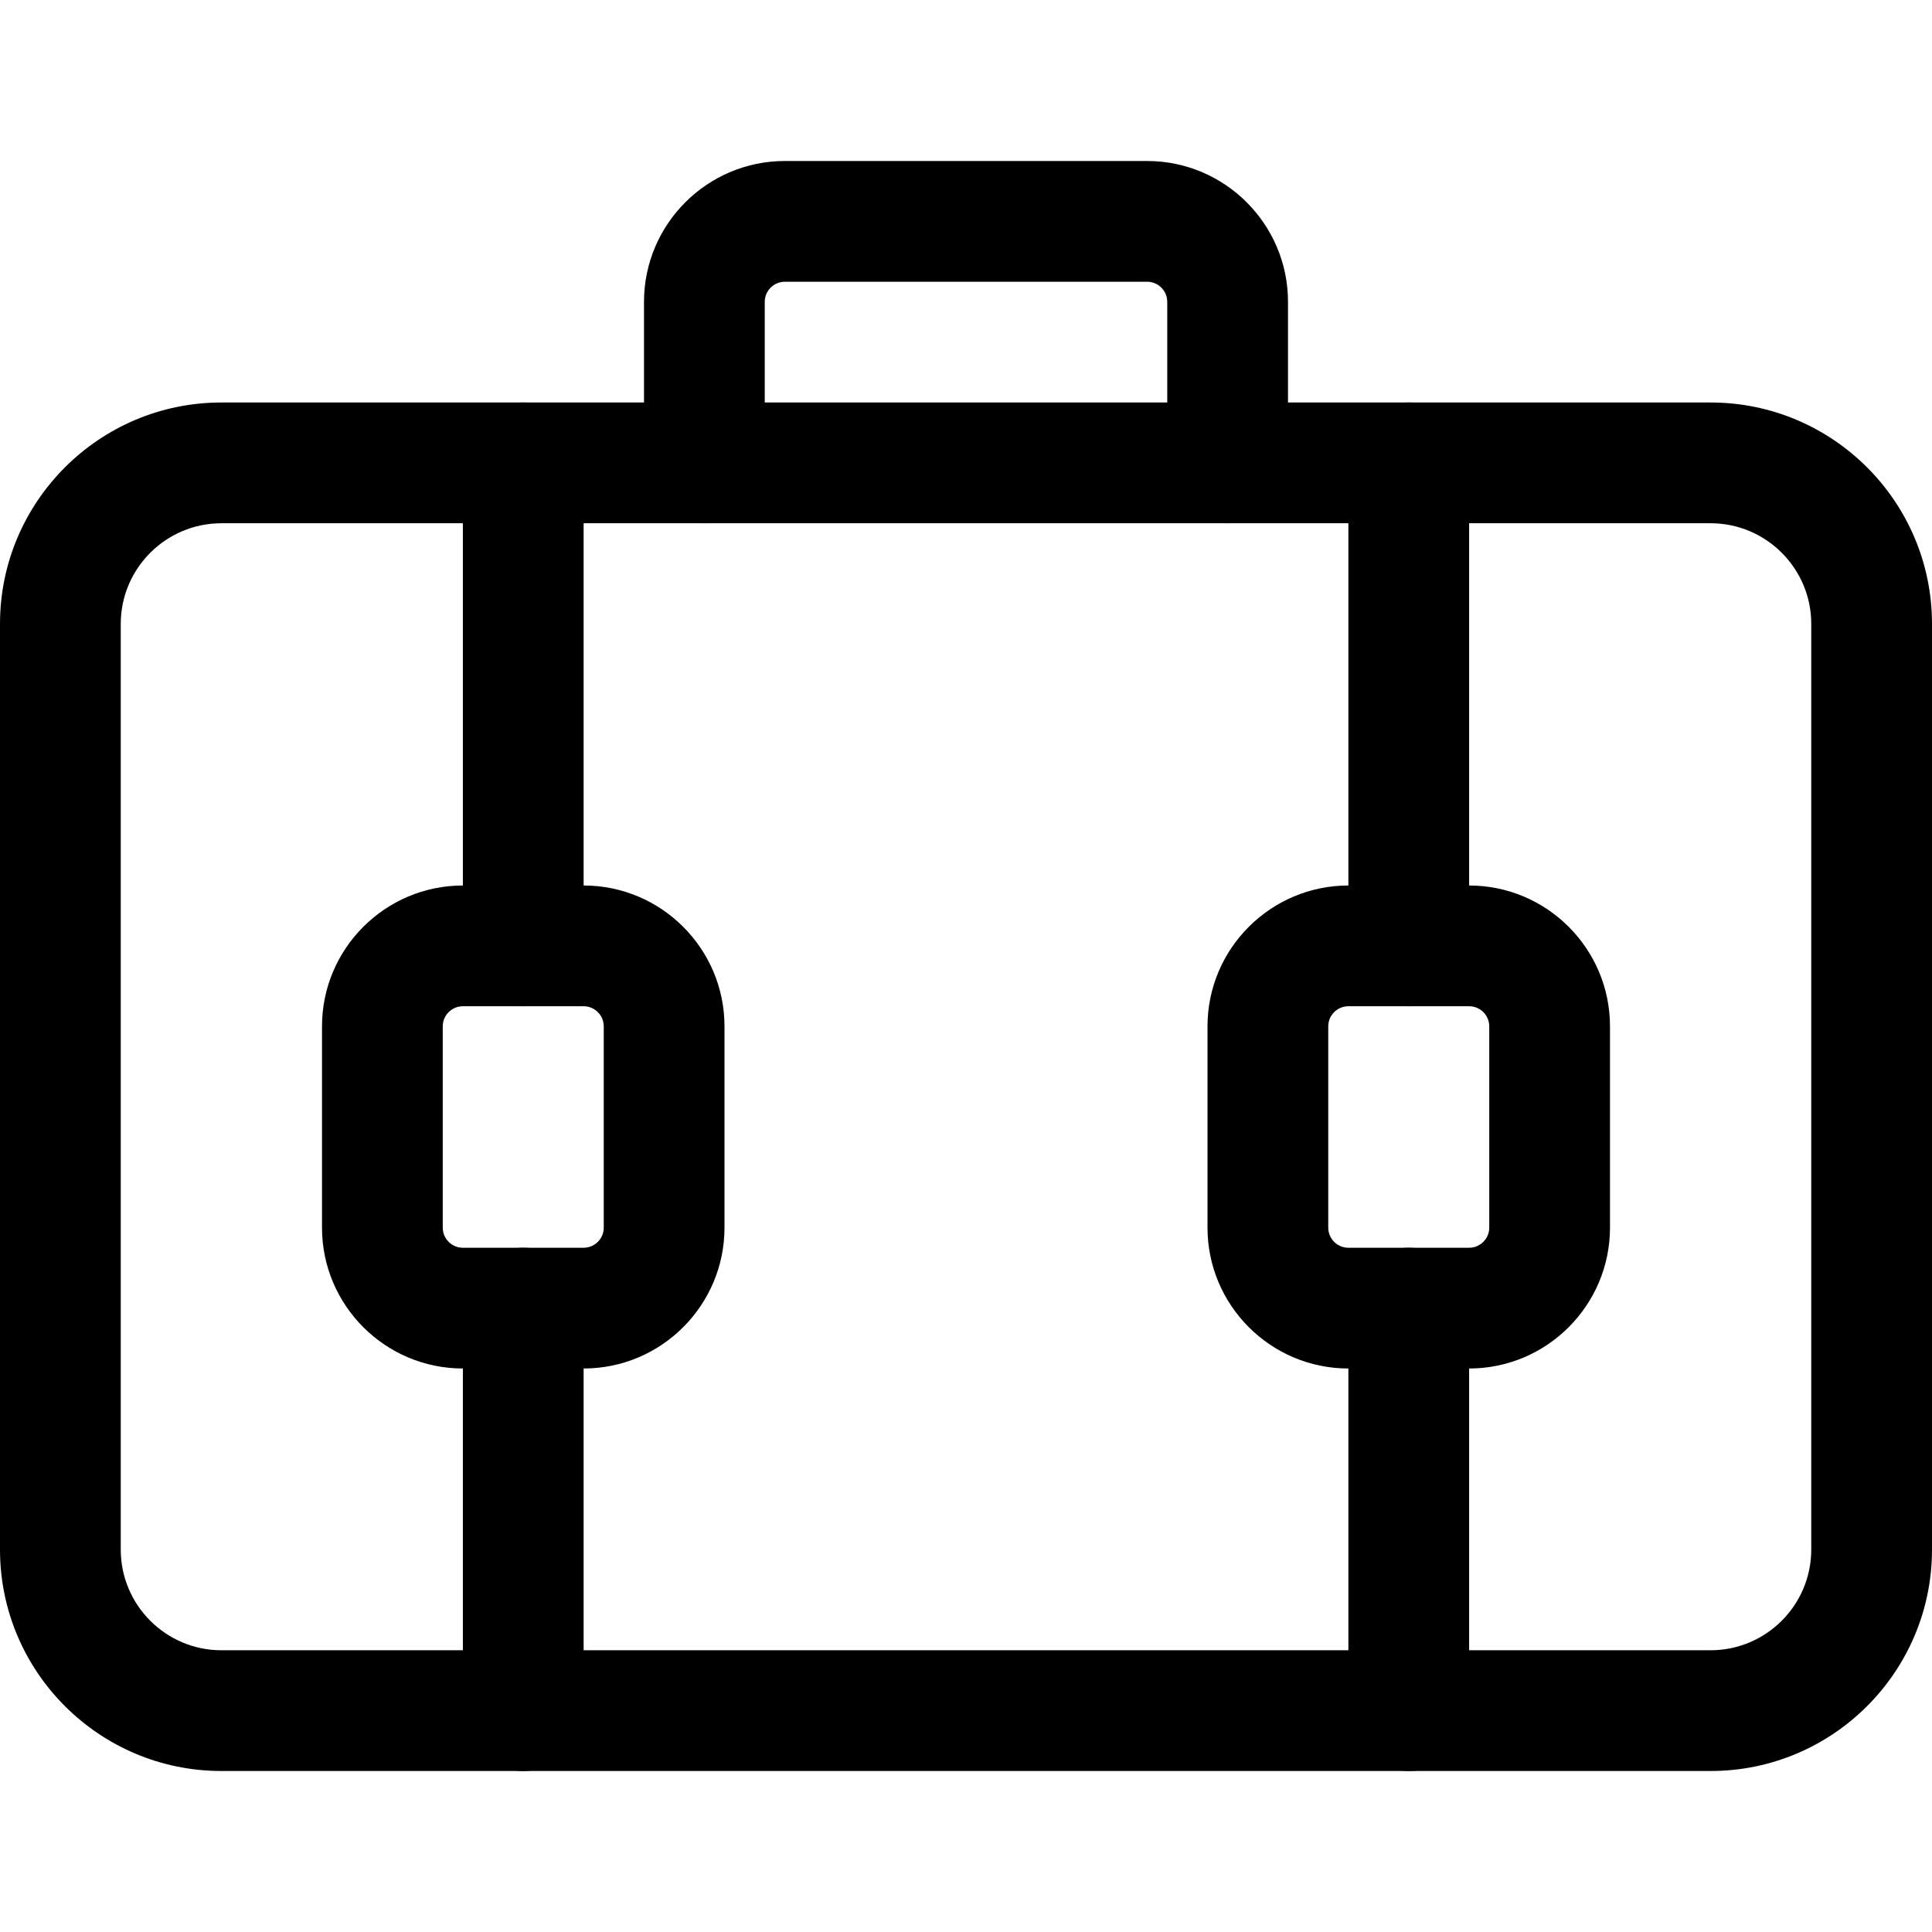
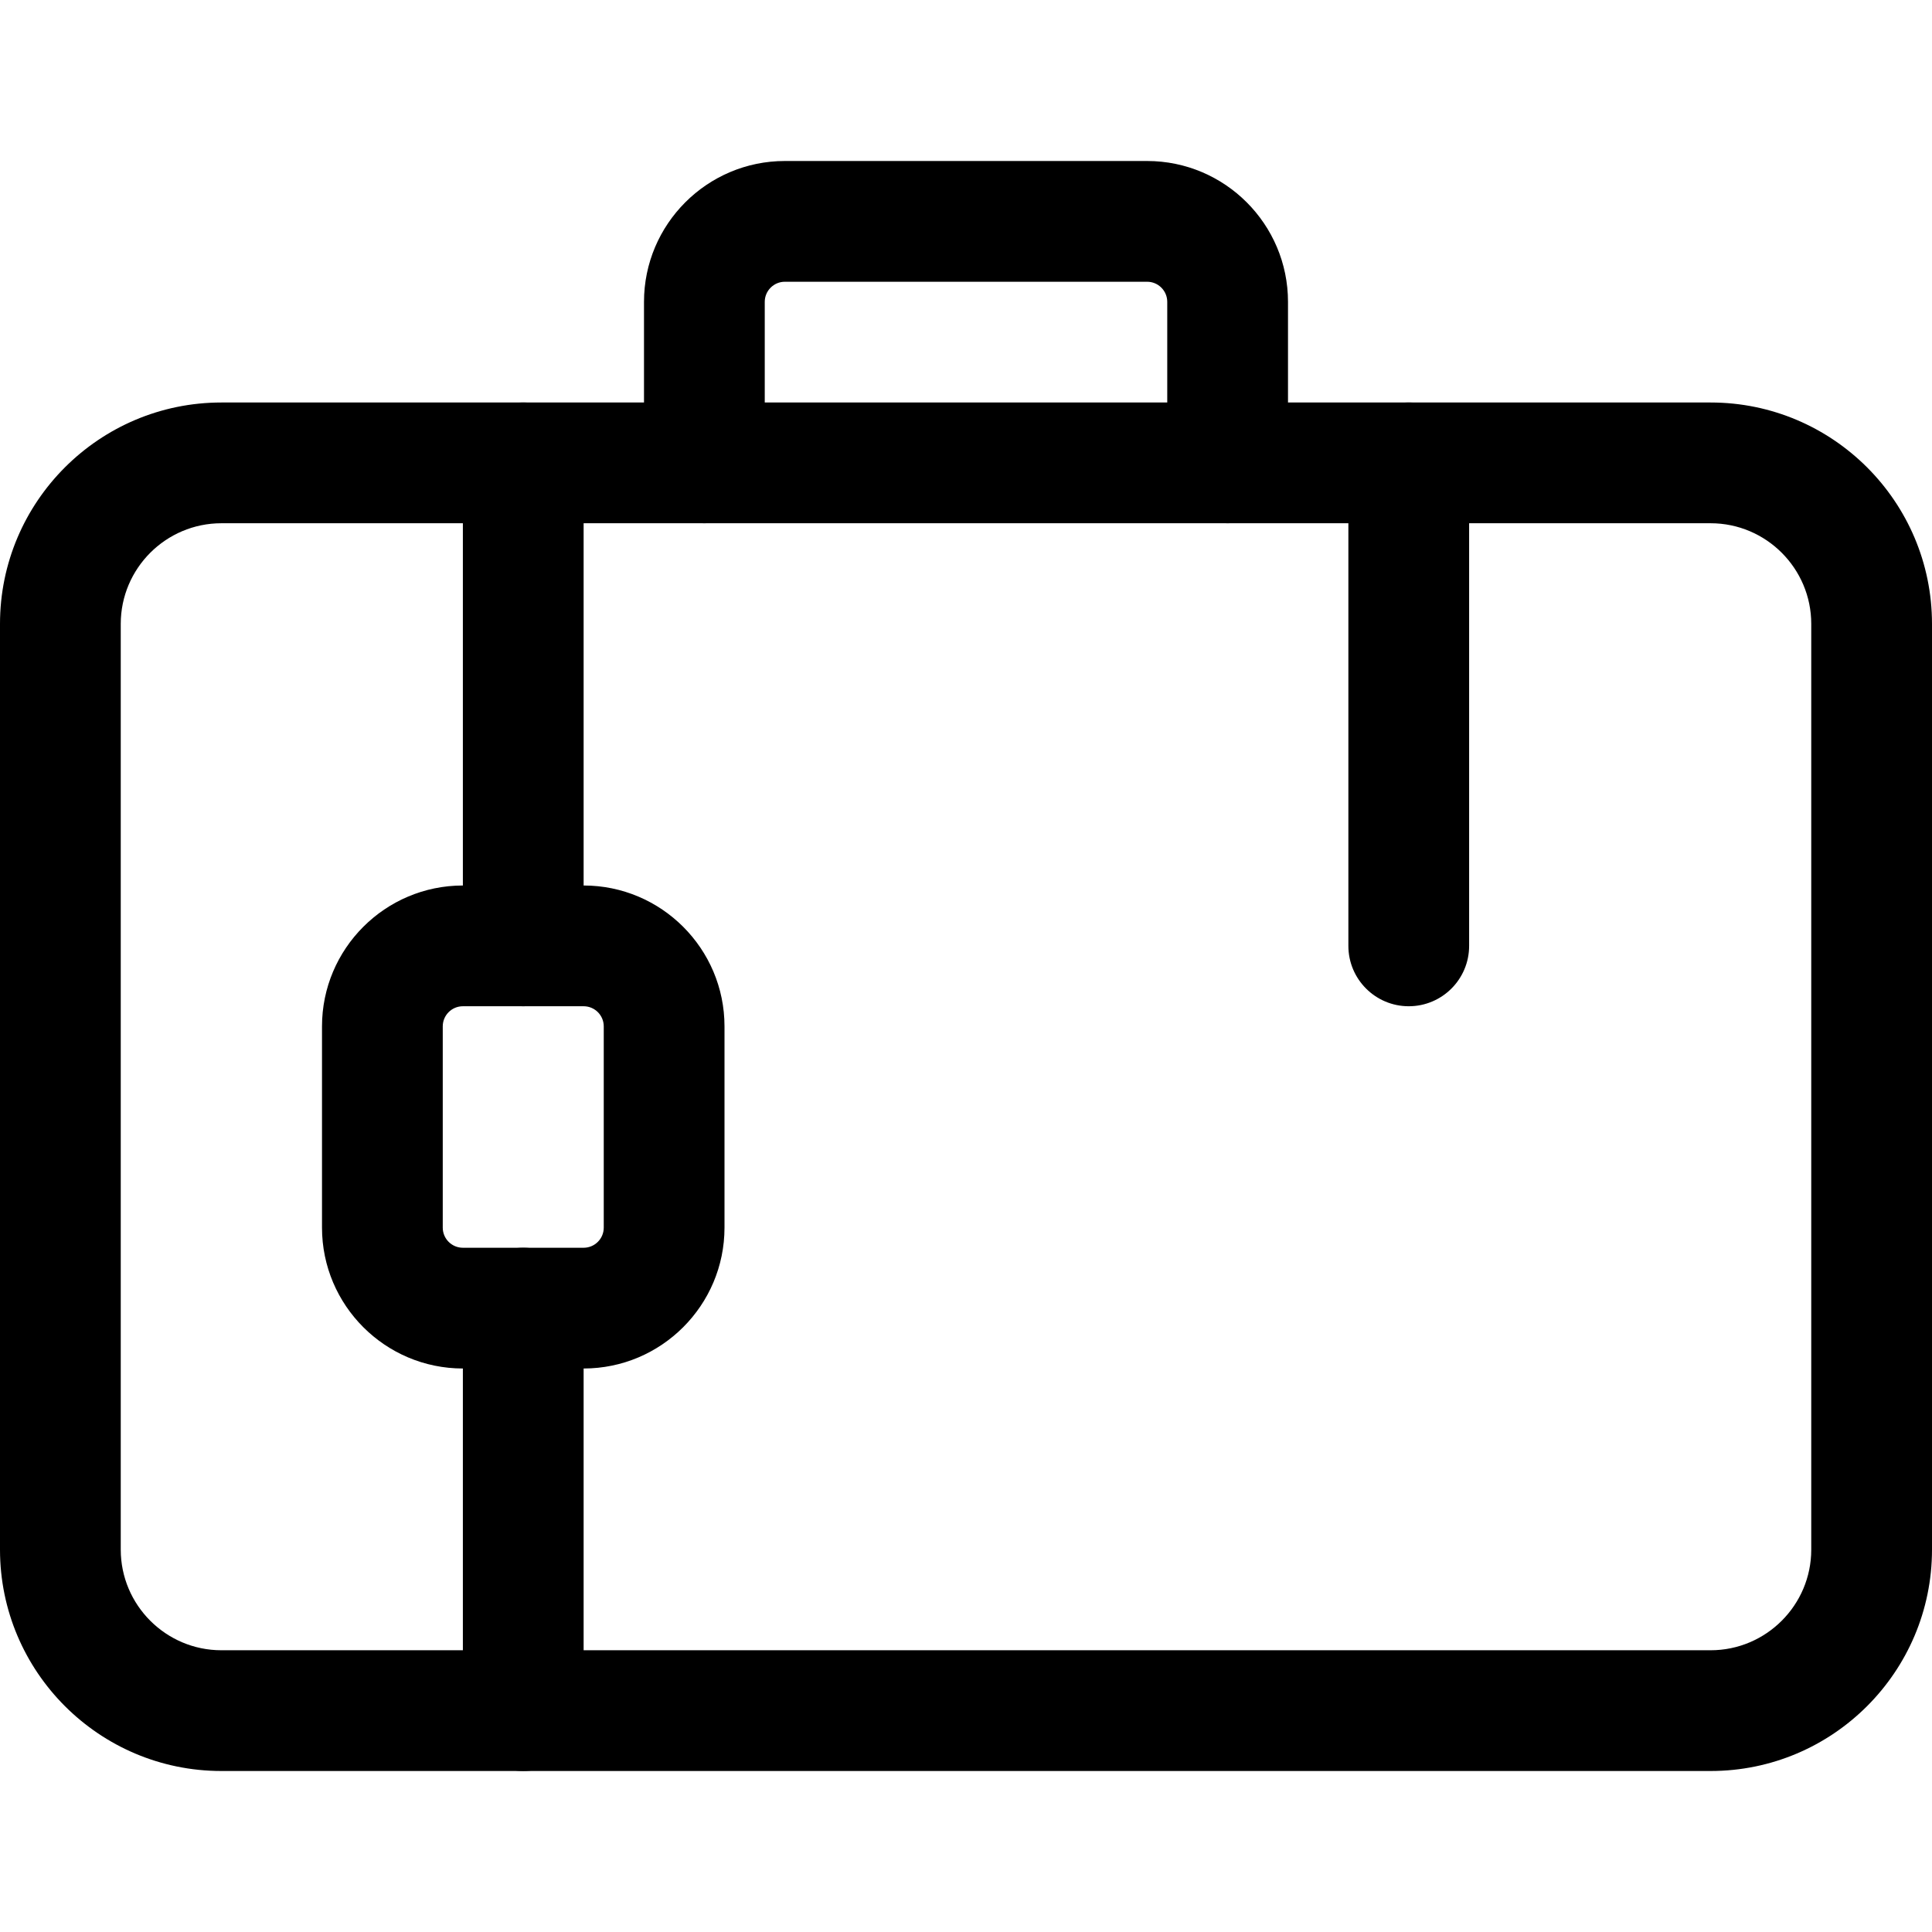
<svg xmlns="http://www.w3.org/2000/svg" width="24px" height="24px" viewBox="0 0 24 24" version="1.1">
  <title>53CE1BD3-8446-42F7-85F4-7112AA6F8C1E</title>
  <g id="Specs" stroke="none" stroke-width="1" fill="none" fill-rule="evenodd">
    <g id="Mobile-Icons" transform="translate(-936, -271)" fill="#000000" fill-rule="nonzero">
      <g id="Icon-/-Trips" transform="translate(936, 271)">
        <g id="suitcase(1)" transform="translate(0, 2)">
          <path d="M21.25,20 L2.75,20 C1.233,20 0,18.767 0,17.25 L0,5.75 C0,4.233 1.233,3 2.75,3 L21.25,3 C22.767,3 24,4.233 24,5.75 L24,17.25 C24,18.767 22.767,20 21.25,20 Z M2.75,4.5 C2.061,4.5 1.5,5.061 1.5,5.75 L1.5,17.25 C1.5,17.939 2.061,18.5 2.75,18.5 L21.25,18.5 C21.939,18.5 22.5,17.939 22.5,17.25 L22.5,5.75 C22.5,5.061 21.939,4.5 21.25,4.5 L2.75,4.5 Z" id="Shape" />
          <path d="M15.25,4.5 C14.836,4.5 14.5,4.164 14.5,3.75 L14.5,1.75 C14.5,1.612 14.388,1.5 14.25,1.5 L9.75,1.5 C9.612,1.5 9.5,1.612 9.5,1.75 L9.5,3.75 C9.5,4.164 9.164,4.5 8.75,4.5 C8.336,4.5 8,4.164 8,3.75 L8,1.75 C8,0.785 8.785,0 9.75,0 L14.25,0 C15.215,0 16,0.785 16,1.75 L16,3.75 C16,4.164 15.664,4.5 15.25,4.5 Z" id="Path" />
          <path d="M6.5,10.5 C6.086,10.5 5.75,10.164 5.75,9.75 L5.75,3.75 C5.75,3.336 6.086,3 6.5,3 C6.914,3 7.25,3.336 7.25,3.75 L7.25,9.75 C7.25,10.164 6.914,10.5 6.5,10.5 Z" id="Path" />
          <path d="M6.5,20 C6.086,20 5.75,19.664 5.75,19.25 L5.75,14.25 C5.75,13.836 6.086,13.5 6.5,13.5 C6.914,13.5 7.25,13.836 7.25,14.25 L7.25,19.25 C7.25,19.664 6.914,20 6.5,20 Z" id="Path" />
          <path d="M7.25,15 L5.75,15 C4.785,15 4,14.215 4,13.25 L4,10.75 C4,9.785 4.785,9 5.75,9 L7.25,9 C8.215,9 9,9.785 9,10.75 L9,13.25 C9,14.215 8.215,15 7.25,15 Z M5.75,10.5 C5.612,10.5 5.5,10.612 5.5,10.75 L5.5,13.25 C5.5,13.388 5.612,13.5 5.75,13.5 L7.25,13.5 C7.388,13.5 7.5,13.388 7.5,13.25 L7.5,10.75 C7.5,10.612 7.388,10.5 7.25,10.5 L5.75,10.5 Z" id="Shape" />
          <path d="M17.5,10.5 C17.086,10.5 16.75,10.164 16.75,9.75 L16.75,3.75 C16.75,3.336 17.086,3 17.5,3 C17.914,3 18.25,3.336 18.25,3.75 L18.25,9.75 C18.25,10.164 17.914,10.5 17.5,10.5 Z" id="Path" />
-           <path d="M17.5,20 C17.086,20 16.75,19.664 16.75,19.25 L16.75,14.25 C16.75,13.836 17.086,13.5 17.5,13.5 C17.914,13.5 18.25,13.836 18.25,14.25 L18.25,19.25 C18.25,19.664 17.914,20 17.5,20 Z" id="Path" />
-           <path d="M18.25,15 L16.75,15 C15.785,15 15,14.215 15,13.25 L15,10.75 C15,9.785 15.785,9 16.75,9 L18.25,9 C19.215,9 20,9.785 20,10.75 L20,13.25 C20,14.215 19.215,15 18.25,15 Z M16.75,10.5 C16.612,10.5 16.5,10.612 16.5,10.75 L16.5,13.25 C16.5,13.388 16.612,13.5 16.75,13.5 L18.25,13.5 C18.388,13.5 18.5,13.388 18.5,13.25 L18.5,10.75 C18.5,10.612 18.388,10.5 18.25,10.5 L16.75,10.5 Z" id="Shape" />
        </g>
      </g>
    </g>
  </g>
</svg>